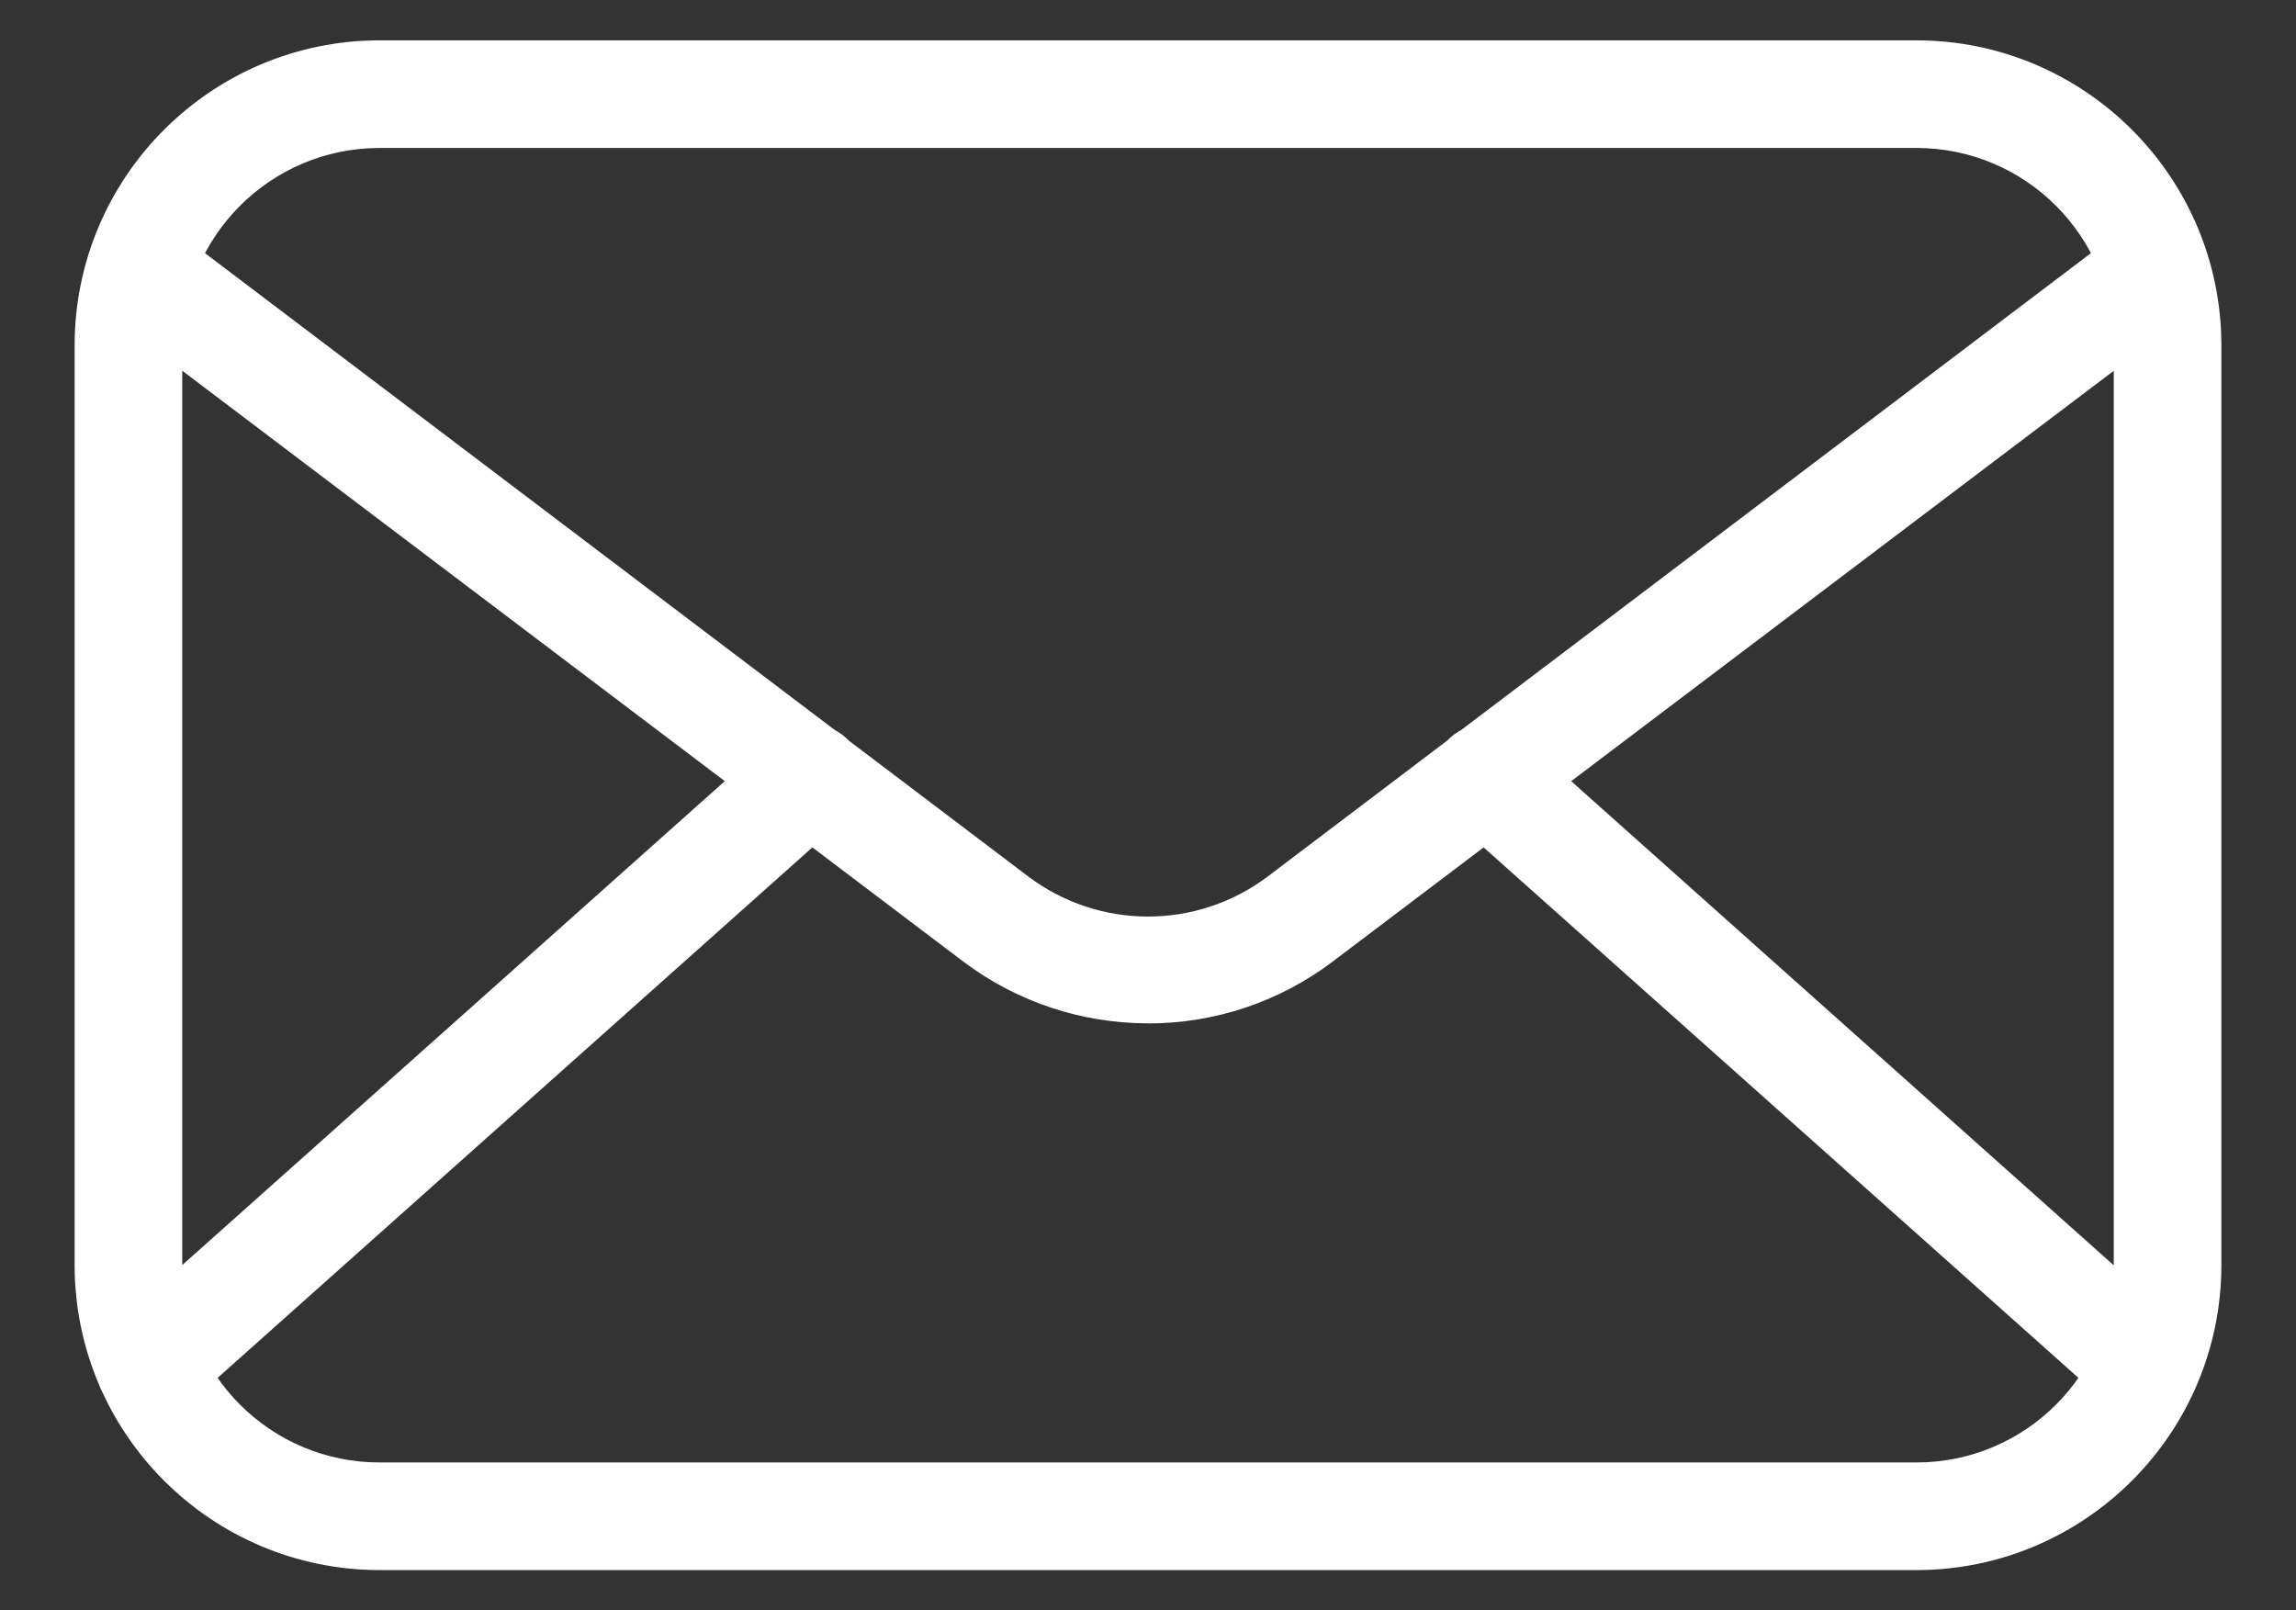
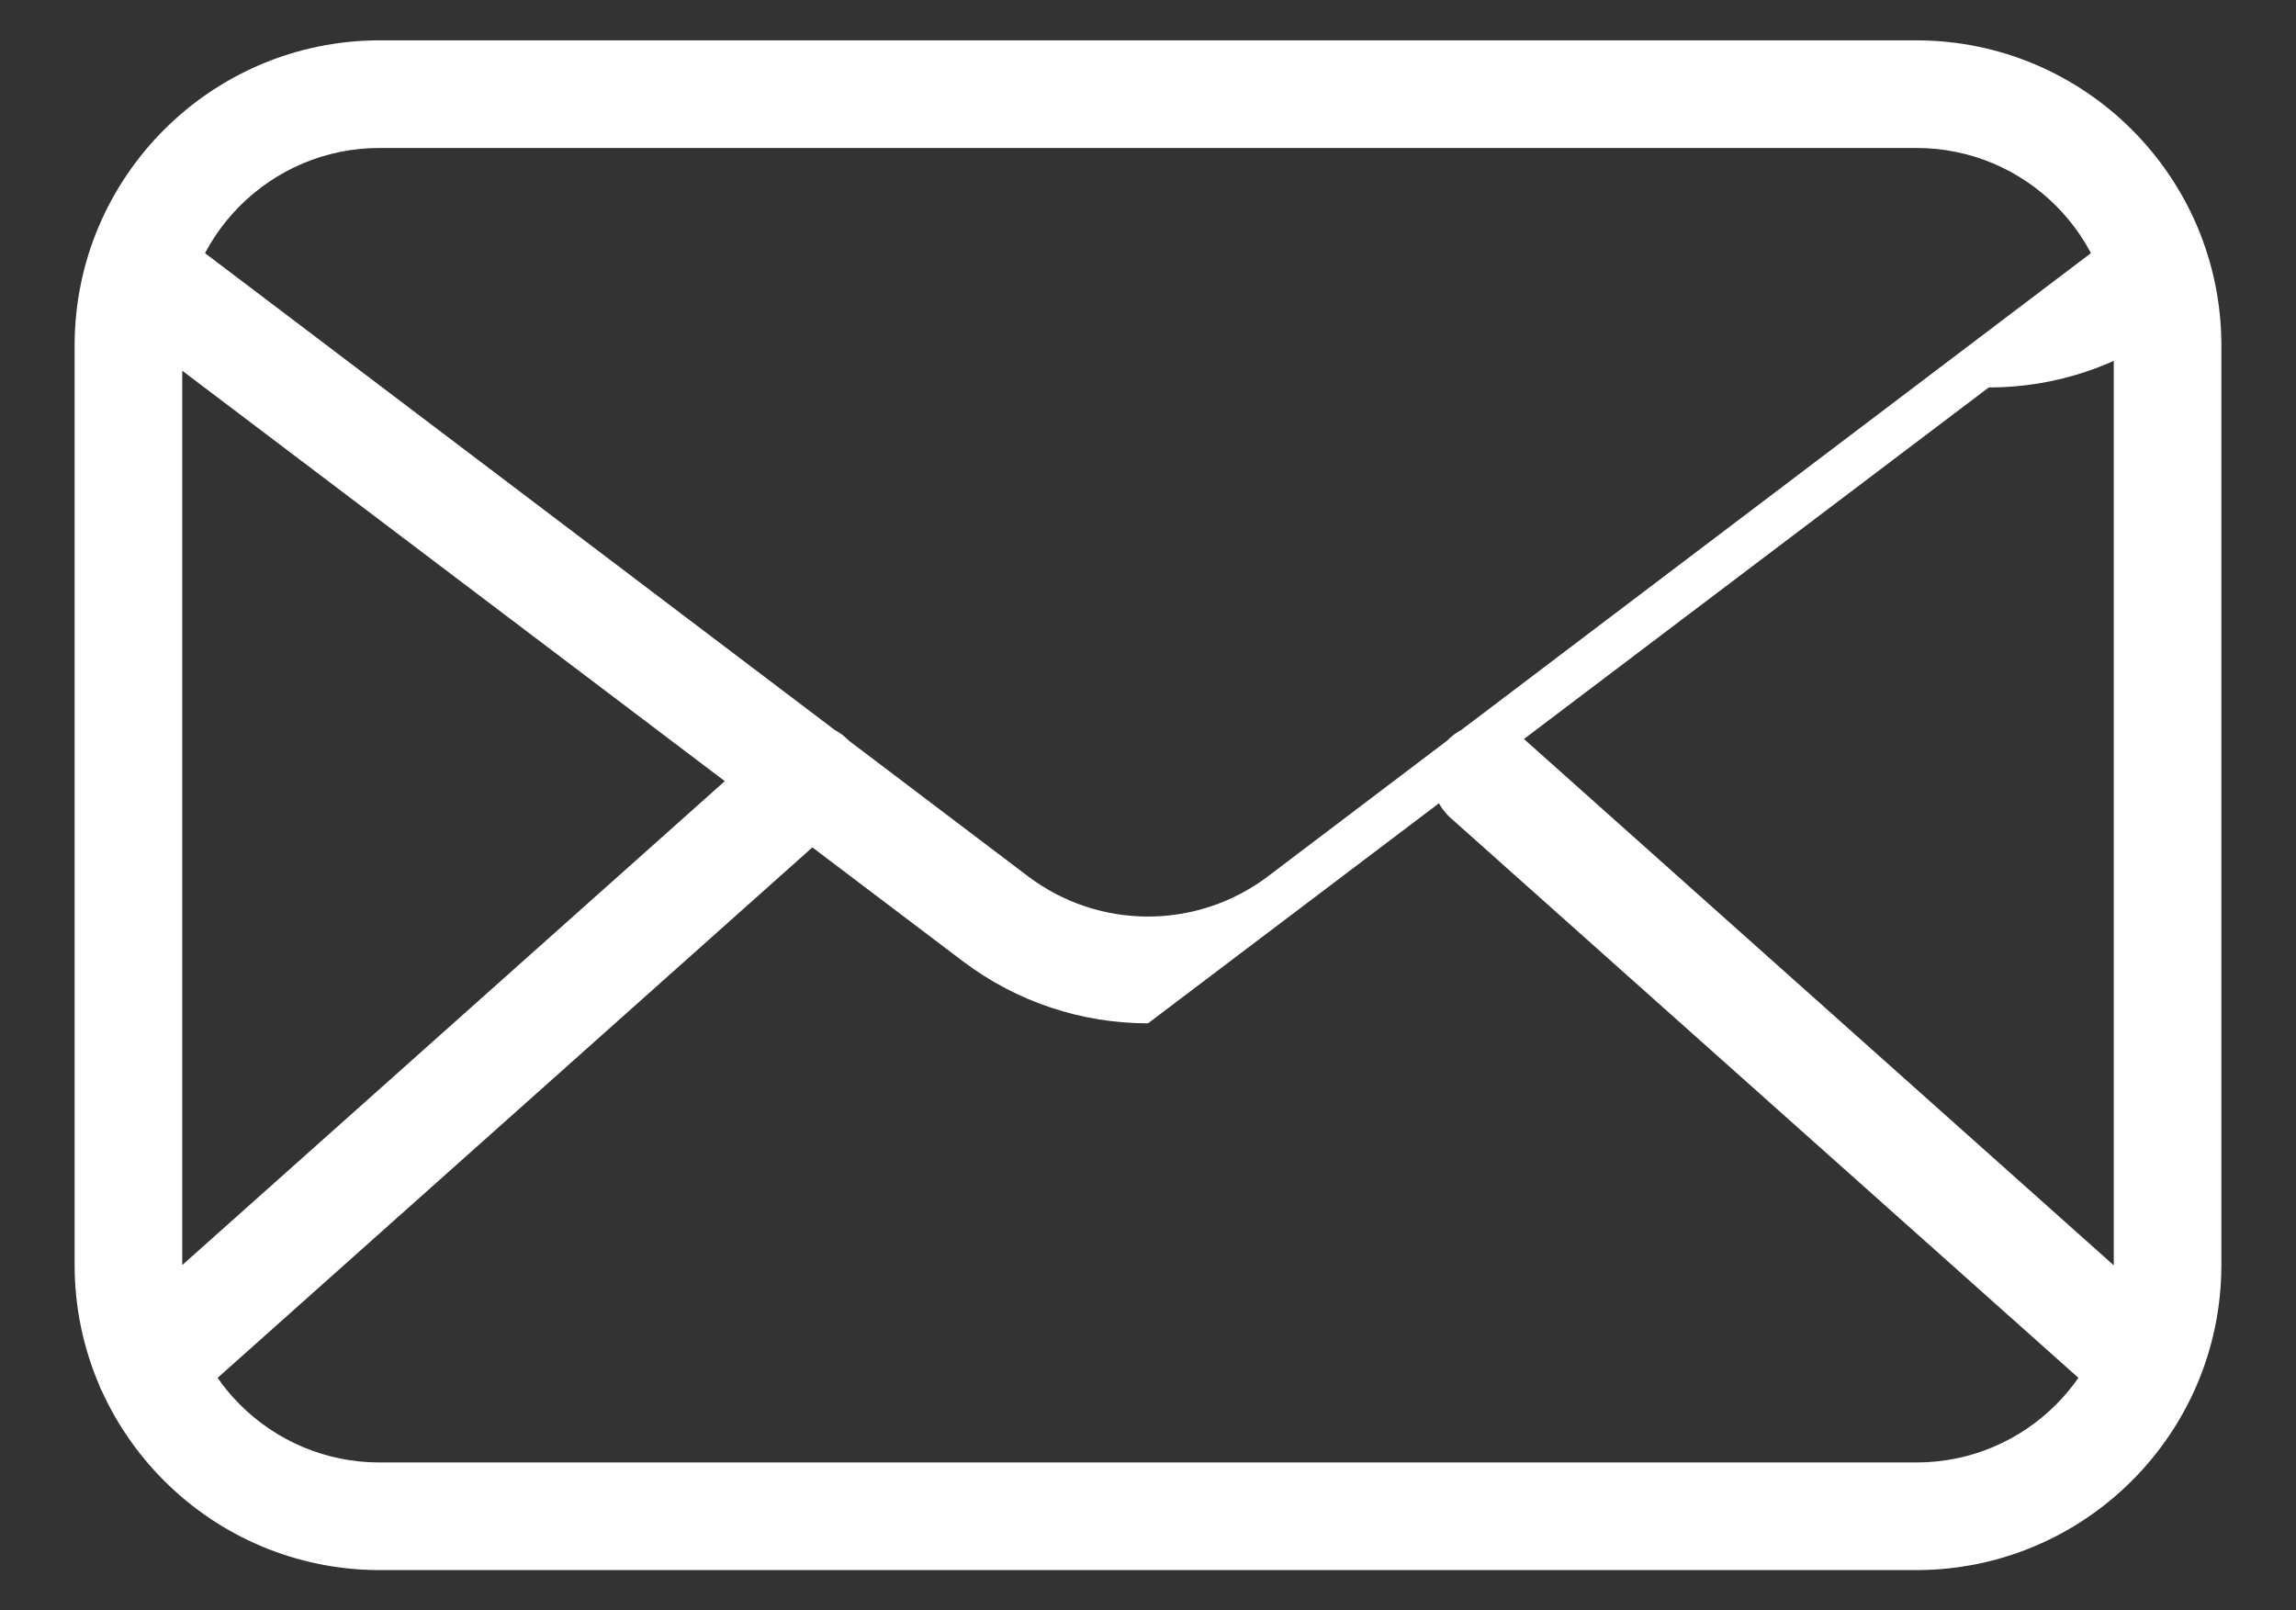
<svg xmlns="http://www.w3.org/2000/svg" id="a" viewBox="0 0 288 202">
  <rect x="0" y="0" width="288" height="202" fill="#333333" stroke="none" />
-   <path fill="#FFF" d="M240.39,196.94H47.61c-21.11-.02-38.23-17.14-38.25-38.25V43.31c.02-21.11,17.14-38.23,38.25-38.25H240.39c21.11,.02,38.23,17.14,38.25,38.25v115.38c-.02,21.11-17.14,38.23-38.25,38.25h0ZM47.61,18.56c-13.67,0-24.75,11.08-24.75,24.75v115.38c0,13.67,11.08,24.75,24.75,24.75H240.39c13.67,0,24.75-11.08,24.75-24.75V43.31c0-13.67-11.08-24.75-24.75-24.75H47.61Zm96.39,109.8c-8.33,0-16.43-2.69-23.09-7.69L15.84,41.19c-3.05-2.14-3.79-6.35-1.65-9.4,2.14-3.05,6.35-3.79,9.4-1.65,.13,.09,.26,.19,.39,.3l105.08,79.56c8.86,6.62,21.02,6.62,29.88,0L264.01,30.44c2.89-2.36,7.14-1.93,9.5,.96,2.36,2.89,1.93,7.14-.96,9.5l-.39,.3-105.07,79.47c-6.65,5.01-14.76,7.71-23.09,7.7h0ZM18.77,178.13c-3.73,0-6.75-3.01-6.76-6.74,0-1.93,.82-3.77,2.26-5.05L97.06,92.5c2.78-2.49,7.05-2.24,9.54,.54s2.24,7.05-.54,9.54L23.27,176.42c-1.23,1.12-2.84,1.73-4.5,1.71Zm250.47,0c-1.66,.02-3.27-.59-4.5-1.71l-82.8-73.84c-2.78-2.49-3.03-6.76-.54-9.54s6.76-3.03,9.54-.54l82.75,73.84c2.78,2.48,3.03,6.75,.55,9.53-1.28,1.44-3.12,2.26-5.05,2.26h.05Z" />
+   <path fill="#FFF" d="M240.39,196.94H47.61c-21.11-.02-38.23-17.14-38.25-38.25V43.31c.02-21.11,17.14-38.23,38.25-38.25H240.39c21.11,.02,38.23,17.14,38.25,38.25v115.38c-.02,21.11-17.14,38.23-38.25,38.25h0ZM47.61,18.56c-13.67,0-24.75,11.08-24.75,24.75v115.38c0,13.67,11.08,24.75,24.75,24.75H240.39c13.67,0,24.75-11.08,24.75-24.75V43.31c0-13.67-11.08-24.75-24.75-24.75H47.61Zm96.39,109.8c-8.33,0-16.43-2.69-23.09-7.69L15.84,41.19c-3.05-2.14-3.79-6.35-1.65-9.4,2.14-3.05,6.35-3.79,9.4-1.65,.13,.09,.26,.19,.39,.3l105.08,79.56c8.86,6.62,21.02,6.62,29.88,0L264.01,30.44c2.89-2.36,7.14-1.93,9.5,.96,2.36,2.89,1.93,7.14-.96,9.5c-6.65,5.01-14.76,7.71-23.09,7.7h0ZM18.77,178.13c-3.73,0-6.75-3.01-6.76-6.74,0-1.93,.82-3.77,2.26-5.05L97.06,92.5c2.78-2.49,7.05-2.24,9.54,.54s2.24,7.05-.54,9.54L23.27,176.42c-1.23,1.12-2.84,1.73-4.5,1.71Zm250.47,0c-1.66,.02-3.27-.59-4.5-1.71l-82.8-73.84c-2.78-2.49-3.03-6.76-.54-9.54s6.76-3.03,9.54-.54l82.75,73.84c2.78,2.48,3.03,6.75,.55,9.53-1.28,1.44-3.12,2.26-5.05,2.26h.05Z" />
</svg>